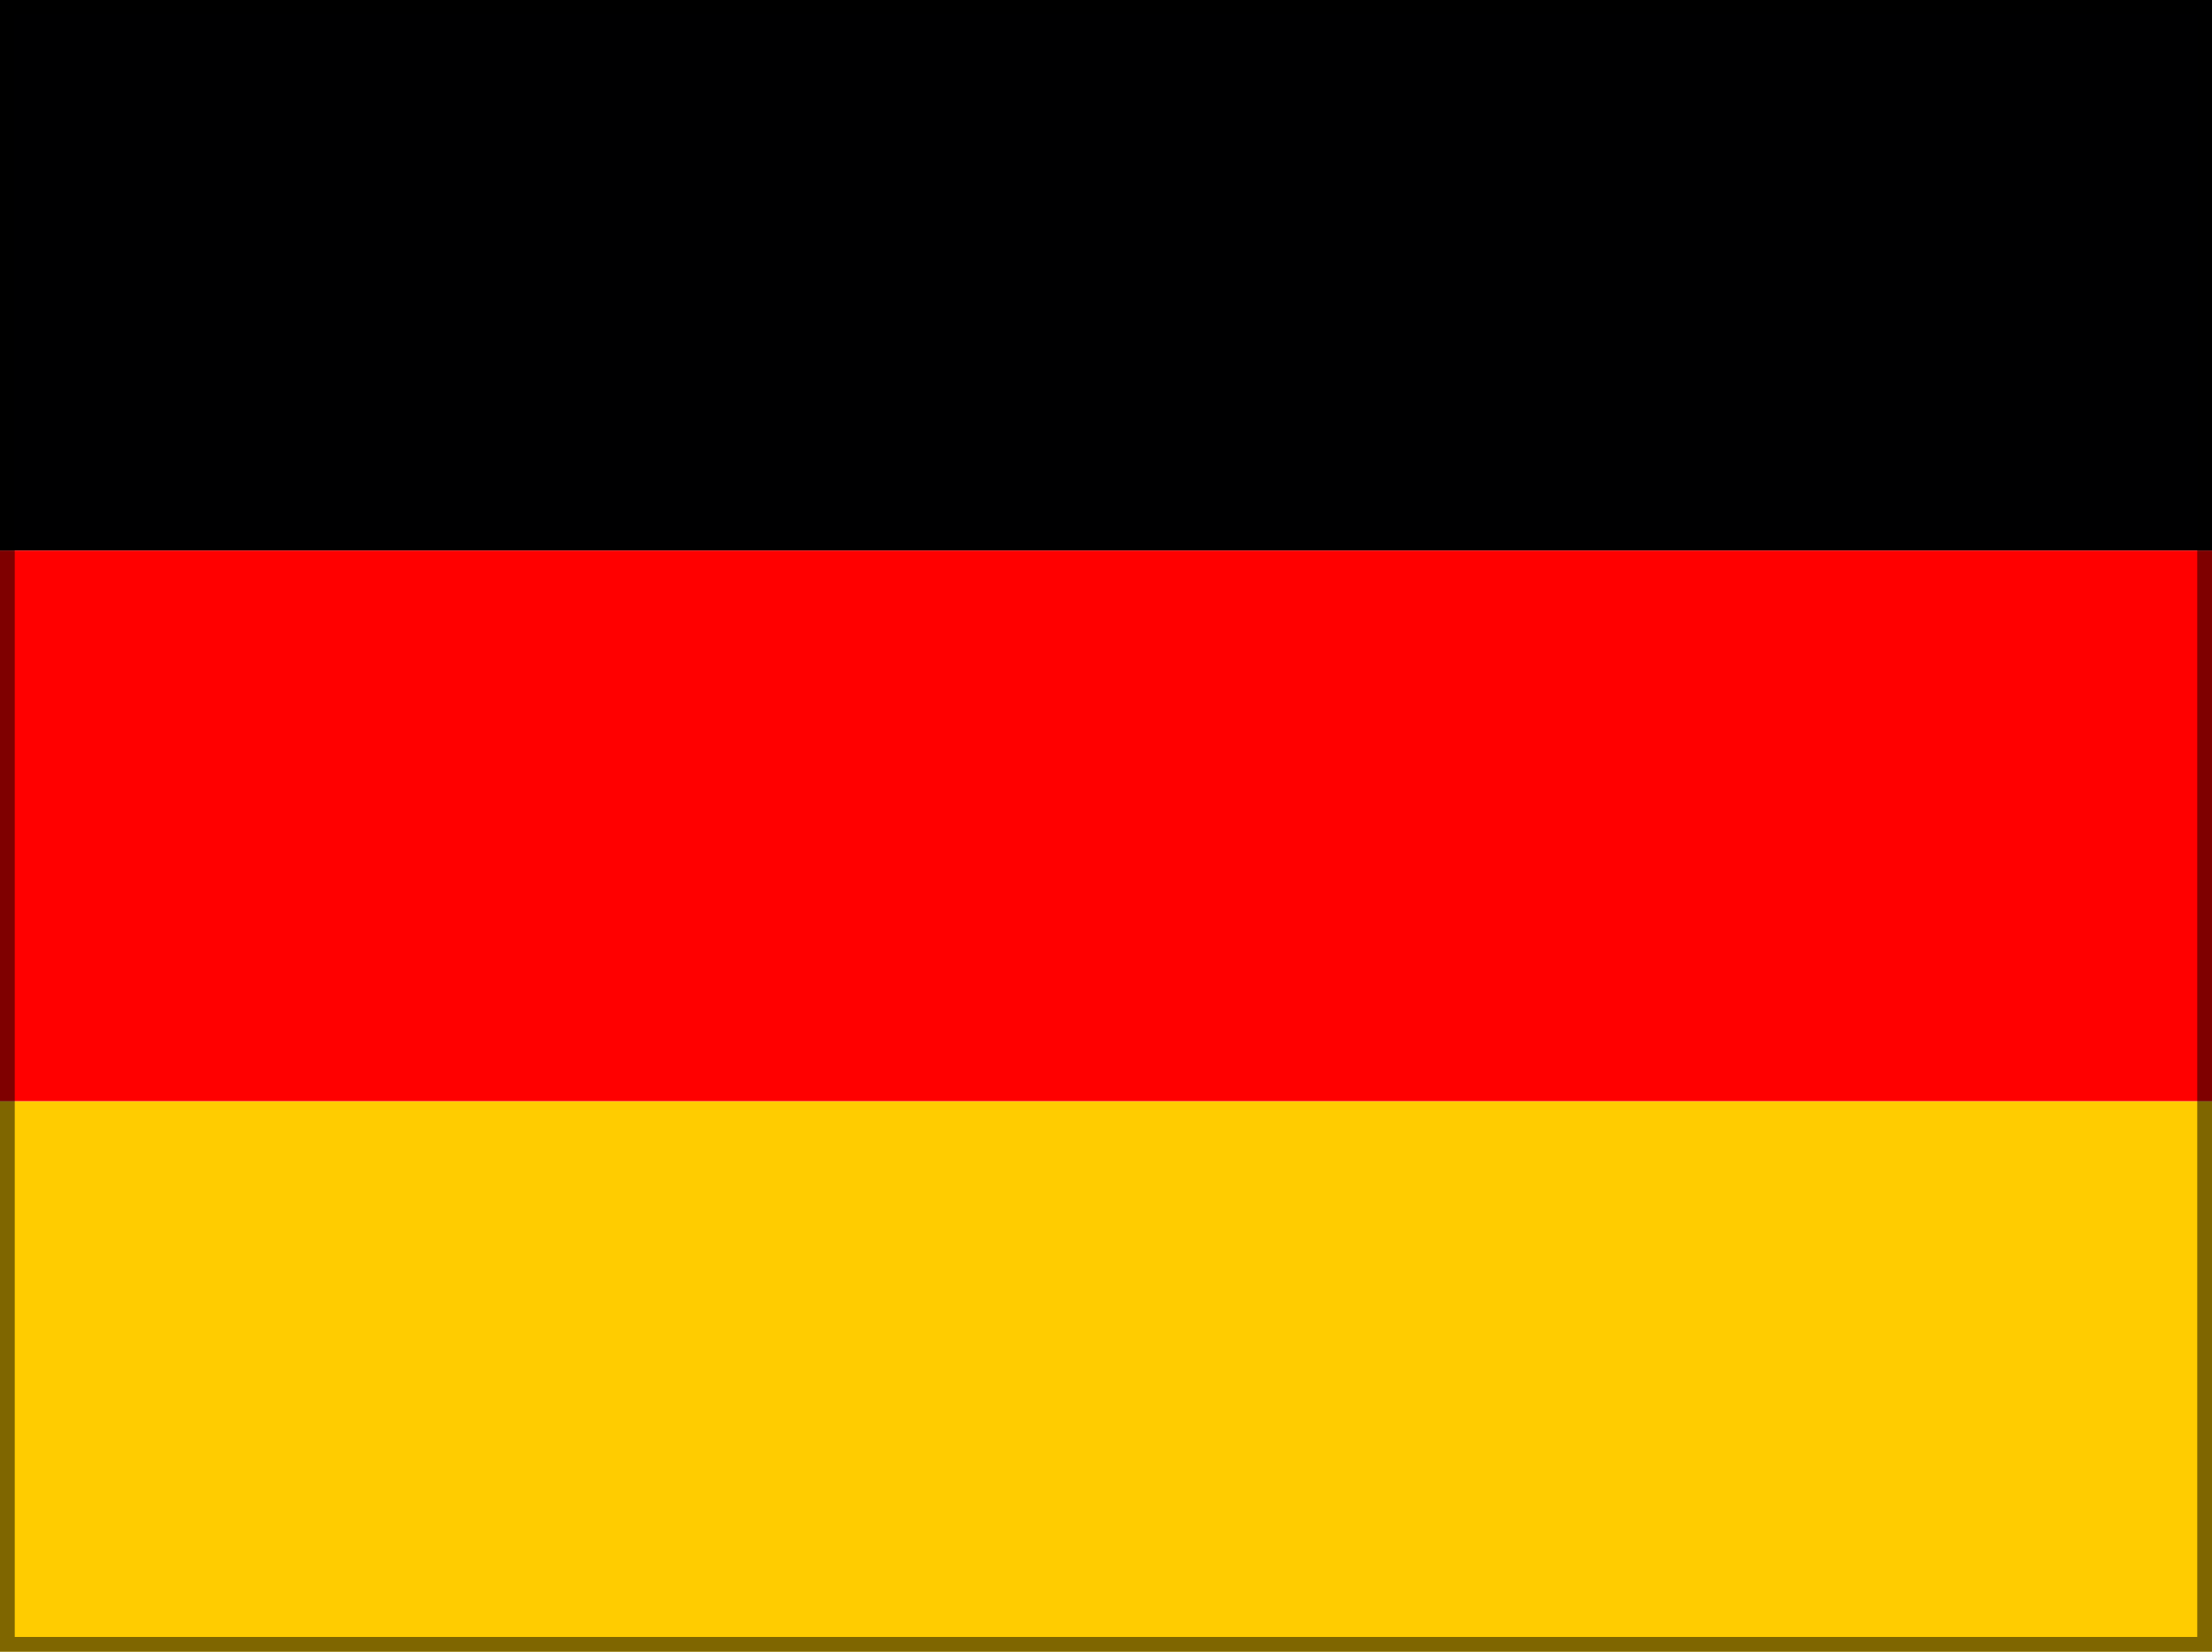
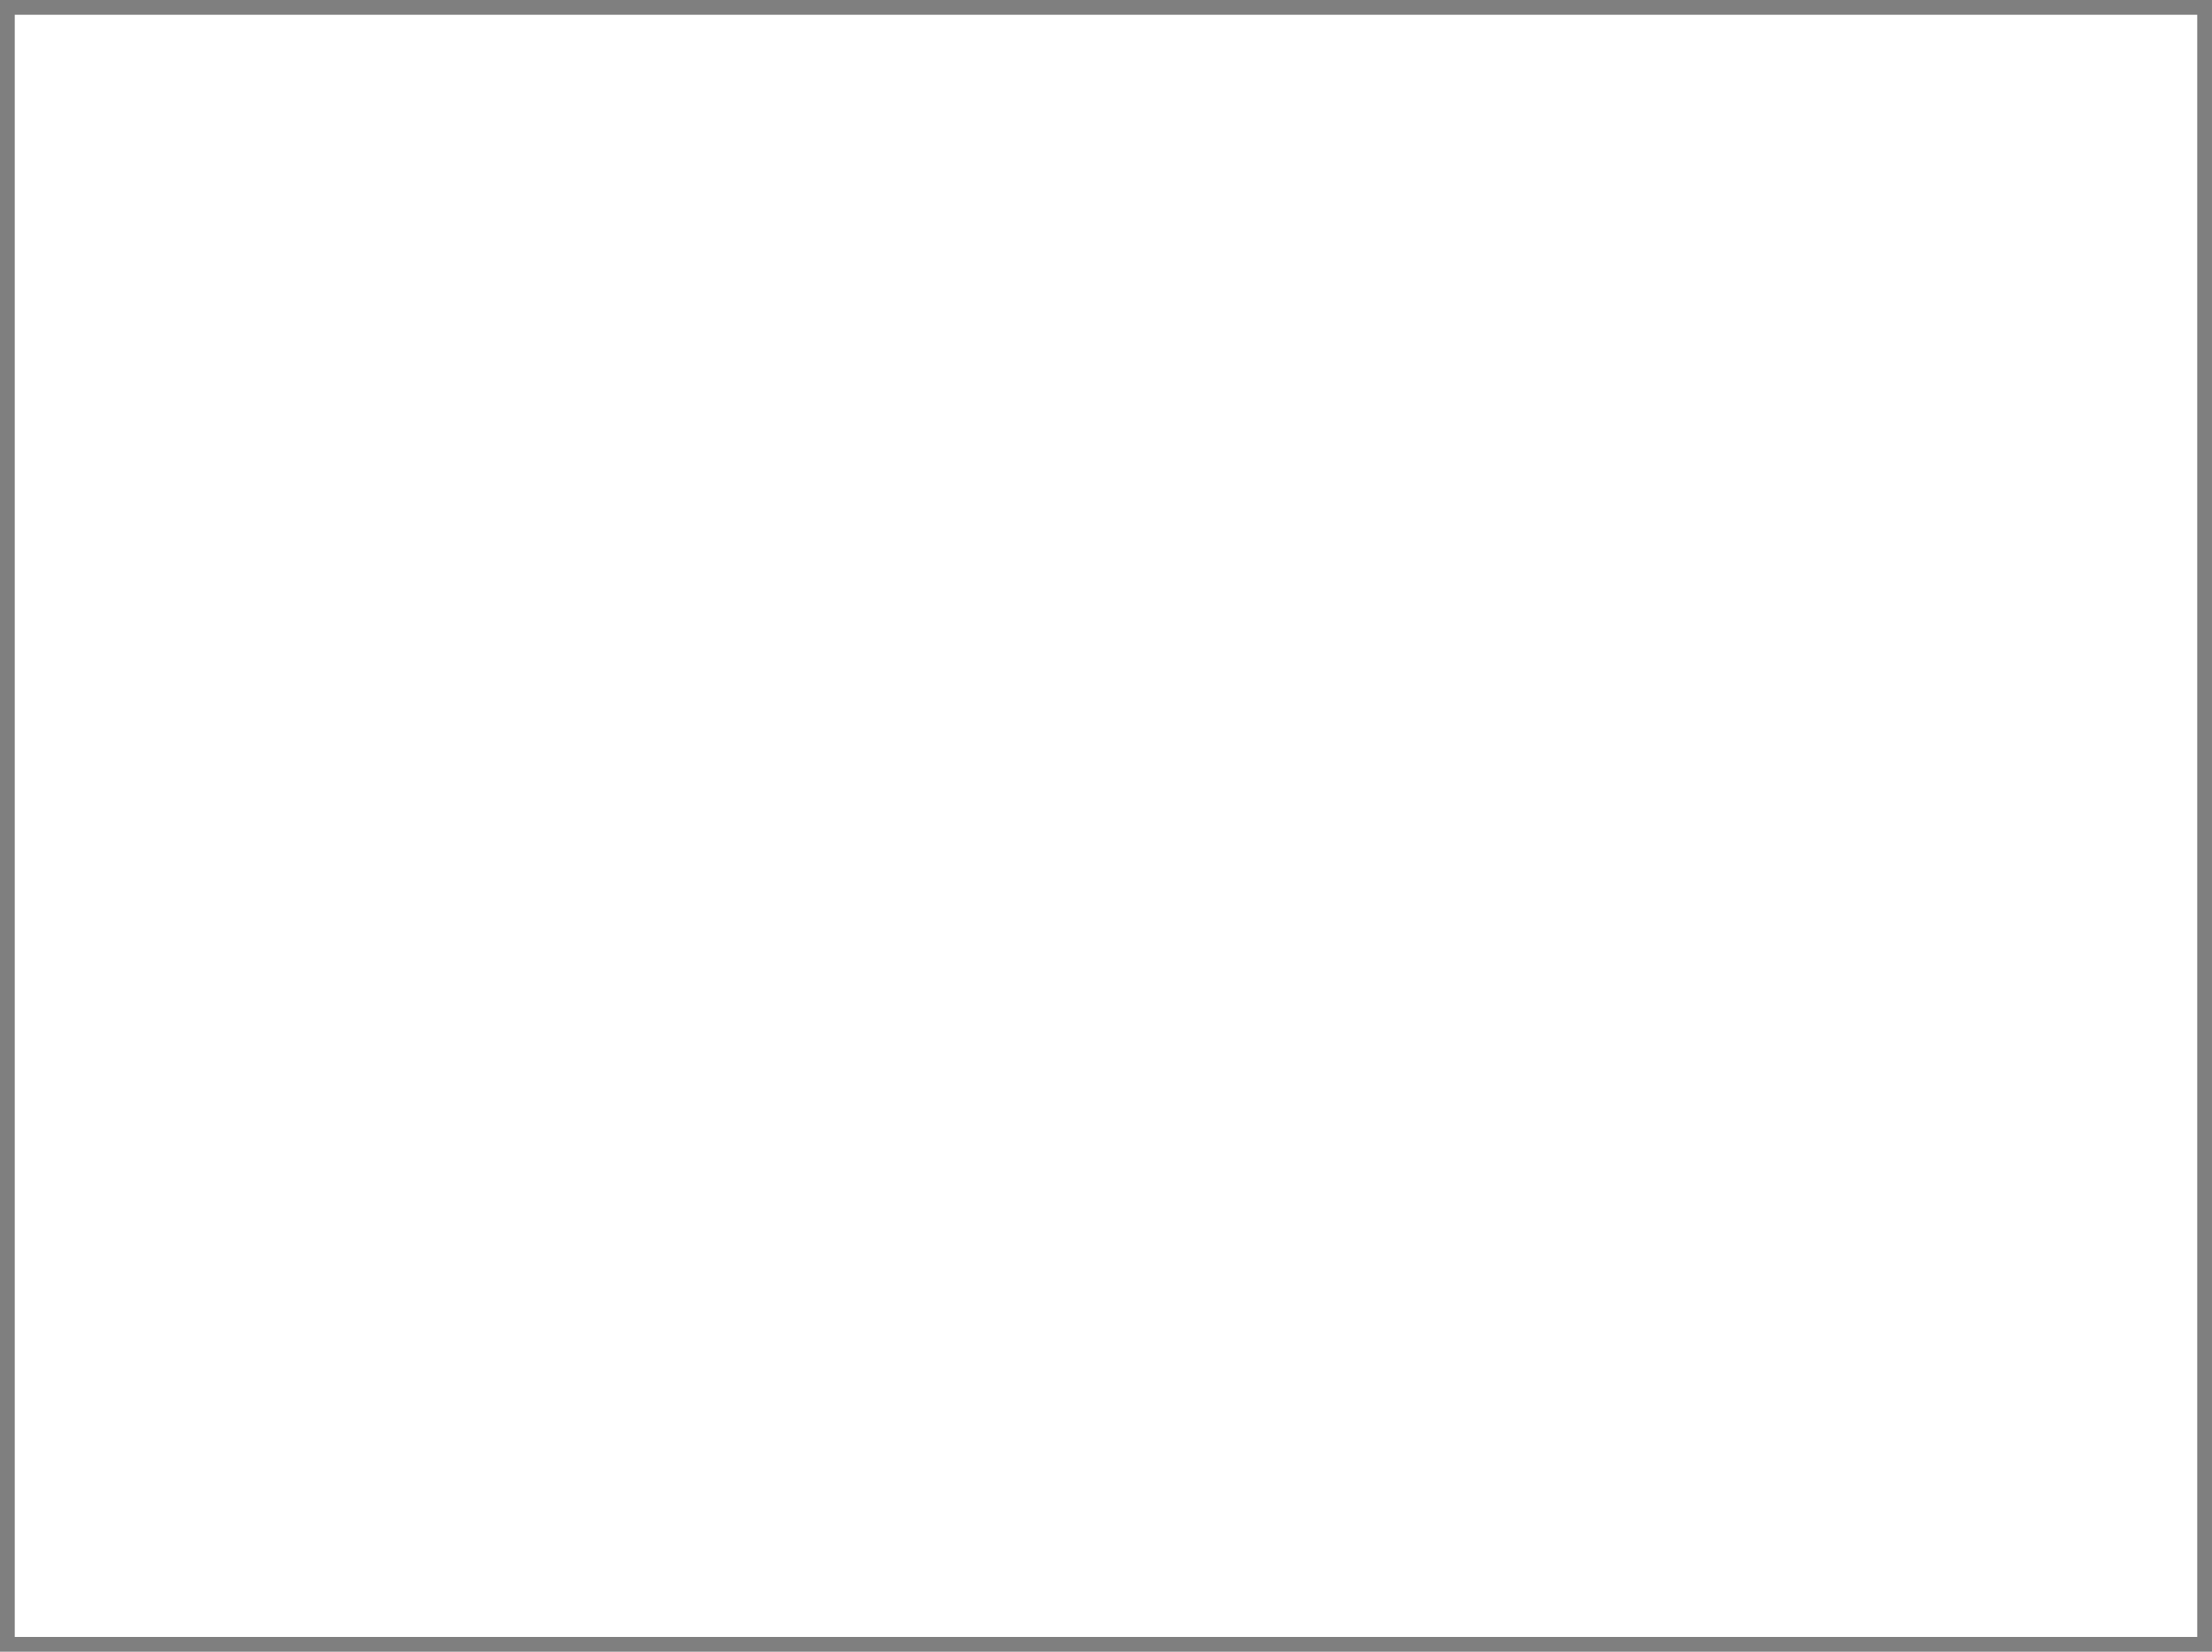
<svg xmlns="http://www.w3.org/2000/svg" width="150" height="112" viewBox="0 0 150 112" fill="none">
  <g clip-path="url(#clip0_2778_291)">
-     <path d="M0 74.667H150V112H0V74.667Z" fill="#FFCC00" />
-     <path d="M0 0H150V37.333H0V0Z" fill="#000001" />
-     <path d="M0 37.333H150V74.667H0V37.333Z" fill="#FF0000" />
+     <path d="M0 0H150H0V0Z" fill="#000001" />
  </g>
  <rect x="0.5" y="0.5" width="149" height="111" stroke="black" stroke-opacity="0.5" />
  <defs>
    <clipPath id="clip0_2778_291">
-       <rect width="150" height="112" fill="white" />
-     </clipPath>
+       </clipPath>
  </defs>
</svg>